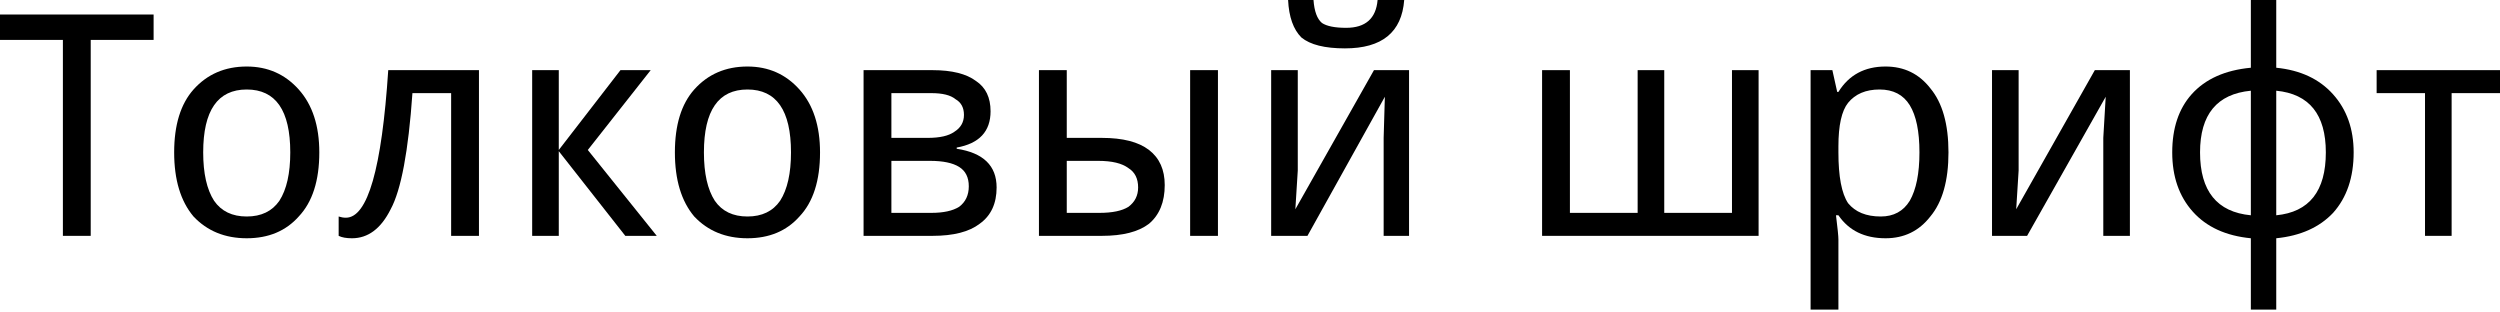
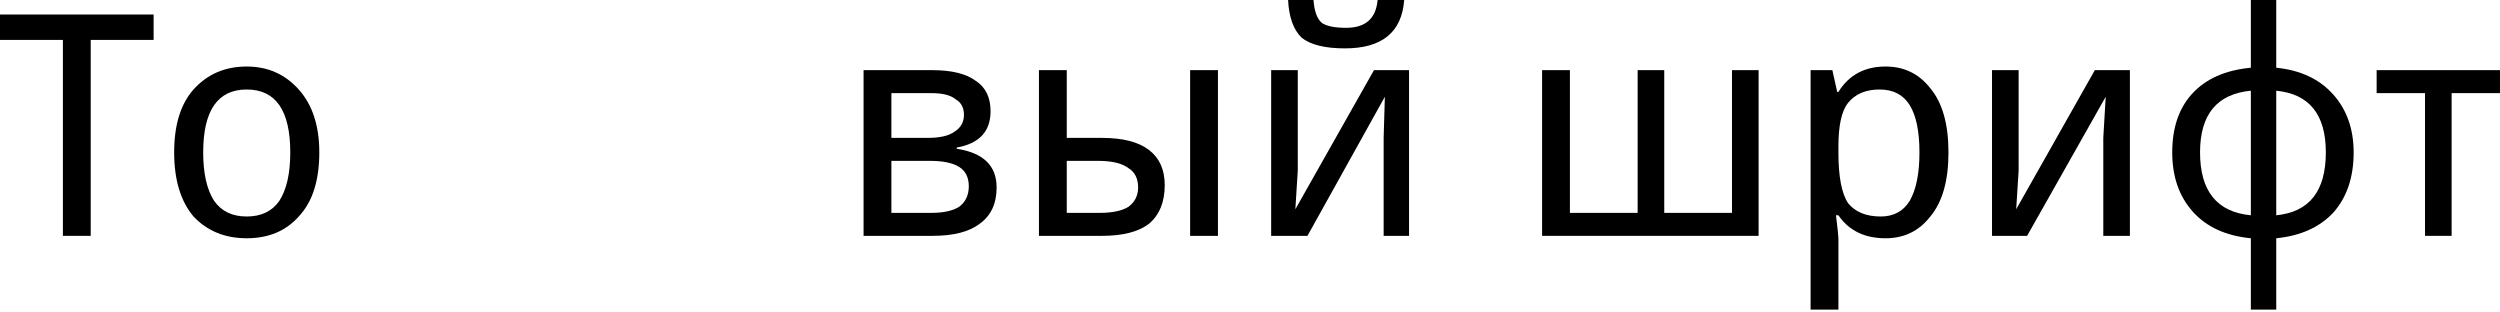
<svg xmlns="http://www.w3.org/2000/svg" width="682" height="85" viewBox="0 0 682 85" fill="none">
  <path d="M24.746 64.34H17.157V10.888H0V3.959H41.903V10.888H24.746V64.34Z" fill="black" />
  <path d="M47.512 41.573C47.512 34.094 49.272 28.375 52.791 24.416C56.531 20.237 61.37 18.147 67.309 18.147C73.028 18.147 77.757 20.237 81.497 24.416C85.236 28.595 87.106 34.315 87.106 41.573C87.106 49.272 85.236 55.101 81.497 59.06C77.977 63.02 73.248 64.999 67.309 64.999C61.37 64.999 56.531 63.02 52.791 59.06C49.272 54.881 47.512 49.052 47.512 41.573ZM79.187 41.573C79.187 35.854 78.197 31.565 76.218 28.705C74.238 25.846 71.269 24.416 67.309 24.416C63.35 24.416 60.38 25.846 58.401 28.705C56.421 31.565 55.431 35.854 55.431 41.573C55.431 47.292 56.421 51.692 58.401 54.771C60.38 57.631 63.35 59.06 67.309 59.06C71.269 59.06 74.238 57.631 76.218 54.771C78.197 51.692 79.187 47.292 79.187 41.573Z" fill="black" />
-   <path d="M130.659 64.34H123.07V25.406H112.512C111.412 41.243 109.432 51.802 106.573 57.081C103.933 62.36 100.414 64.999 96.014 64.999C94.475 64.999 93.265 64.78 92.385 64.34V59.06C93.045 59.28 93.705 59.39 94.365 59.39C100.304 59.39 104.153 45.973 105.913 19.137H130.659V64.34Z" fill="black" />
-   <path d="M169.263 19.137H177.511L160.354 40.913L179.161 64.34H170.582L152.435 41.243V64.34H145.177V19.137H152.435V40.913L169.263 19.137Z" fill="black" />
-   <path d="M184.11 41.573C184.11 34.094 185.87 28.375 189.389 24.416C193.129 20.237 197.968 18.147 203.907 18.147C209.626 18.147 214.355 20.237 218.095 24.416C221.834 28.595 223.704 34.315 223.704 41.573C223.704 49.272 221.834 55.101 218.095 59.06C214.575 63.02 209.846 64.999 203.907 64.999C197.968 64.999 193.129 63.02 189.389 59.06C185.87 54.881 184.11 49.052 184.11 41.573ZM215.785 41.573C215.785 35.854 214.795 31.565 212.816 28.705C210.836 25.846 207.866 24.416 203.907 24.416C199.948 24.416 196.978 25.846 194.999 28.705C193.019 31.565 192.029 35.854 192.029 41.573C192.029 47.292 193.019 51.692 194.999 54.771C196.978 57.631 199.948 59.06 203.907 59.06C207.866 59.06 210.836 57.631 212.816 54.771C214.795 51.692 215.785 47.292 215.785 41.573Z" fill="black" />
  <path d="M260.988 40.254V40.584C268.247 41.683 271.876 45.203 271.876 51.142C271.876 55.541 270.336 58.84 267.257 61.04C264.397 63.24 260.108 64.34 254.389 64.34H235.582V19.137H254.389C259.668 19.137 263.628 20.127 266.267 22.106C268.907 23.866 270.226 26.616 270.226 30.355C270.226 35.854 267.147 39.154 260.988 40.254ZM243.171 25.406V37.614H253.069C256.369 37.614 258.788 37.064 260.328 35.964C262.088 34.864 262.968 33.325 262.968 31.345C262.968 29.365 262.198 27.936 260.658 27.056C259.338 25.956 257.139 25.406 254.059 25.406H243.171ZM243.171 43.883V58.071H254.059C257.359 58.071 259.888 57.521 261.648 56.421C263.408 55.101 264.287 53.231 264.287 50.812C264.287 48.392 263.408 46.633 261.648 45.533C259.888 44.433 257.249 43.883 253.729 43.883H243.171Z" fill="black" />
  <path d="M291.013 37.614H300.582C306.301 37.614 310.59 38.714 313.449 40.913C316.309 43.113 317.739 46.303 317.739 50.482C317.739 55.101 316.309 58.621 313.449 61.04C310.59 63.24 306.301 64.34 300.582 64.34H283.424V19.137H291.013V37.614ZM291.013 43.883V58.071H299.922C303.441 58.071 306.081 57.521 307.84 56.421C309.6 55.101 310.48 53.341 310.48 51.142C310.48 48.722 309.6 46.962 307.84 45.863C306.081 44.543 303.331 43.883 299.592 43.883H291.013ZM332.256 64.34H324.668V19.137H332.256V64.34Z" fill="black" />
  <path d="M383.068 0C382.408 8.799 377.019 13.198 366.901 13.198C361.402 13.198 357.442 12.208 355.023 10.228C352.823 8.029 351.613 4.619 351.393 0H358.322C358.542 3.079 359.312 5.169 360.632 6.269C361.952 7.149 364.151 7.589 367.231 7.589C372.51 7.589 375.37 5.059 375.809 0H383.068ZM354.033 19.137V46.523L353.373 57.081L374.82 19.137H384.388V64.34H377.459V37.614L377.789 26.396L356.672 64.34H346.774V19.137H354.033Z" fill="black" />
  <path d="M454.007 58.071H472.484V19.137H479.743V64.34H420.682V19.137H428.271V58.071H446.748V19.137H454.007V58.071Z" fill="black" />
  <path d="M501.519 58.73H500.859C501.299 62.25 501.519 64.45 501.519 65.329V84.466H493.93V19.137H499.869L501.189 25.076H501.519C504.379 20.457 508.668 18.147 514.387 18.147C519.446 18.147 523.516 20.127 526.595 24.086C529.895 28.046 531.544 33.874 531.544 41.573C531.544 49.272 529.895 55.101 526.595 59.06C523.516 63.02 519.446 64.999 514.387 64.999C508.668 64.999 504.379 62.91 501.519 58.73ZM501.519 39.924V41.573C501.519 48.172 502.399 52.791 504.159 55.431C506.138 57.851 509.108 59.06 513.067 59.06C516.587 59.06 519.226 57.631 520.986 54.771C522.746 51.692 523.626 47.292 523.626 41.573C523.626 35.854 522.746 31.565 520.986 28.705C519.226 25.846 516.477 24.416 512.737 24.416C508.998 24.416 506.138 25.626 504.159 28.046C502.399 30.245 501.519 34.205 501.519 39.924Z" fill="black" />
  <path d="M550.681 19.137V46.523L550.021 57.081L571.468 19.137H581.036V64.34H573.778V37.614L574.437 26.396L552.991 64.34H543.422V19.137H550.681Z" fill="black" />
  <path d="M620.96 18.477C627.559 19.137 632.728 21.556 636.467 25.736C640.207 29.915 642.076 35.194 642.076 41.573C642.076 48.392 640.207 53.891 636.467 58.071C632.728 62.03 627.559 64.34 620.96 64.999V84.466H614.031V64.999C607.212 64.34 601.933 61.92 598.194 57.741C594.454 53.561 592.584 48.172 592.584 41.573C592.584 34.974 594.344 29.695 597.864 25.736C601.603 21.556 606.992 19.137 614.031 18.477V0H620.96V18.477ZM614.031 58.73V24.746C604.792 25.626 600.173 31.235 600.173 41.573C600.173 52.132 604.792 57.851 614.031 58.73ZM620.96 24.746V58.73C629.978 57.851 634.488 52.132 634.488 41.573C634.488 31.235 629.978 25.626 620.96 24.746Z" fill="black" />
  <path d="M682 25.406H668.802V64.34H661.543V25.406H648.345V19.137H682V25.406Z" fill="black" />
</svg>